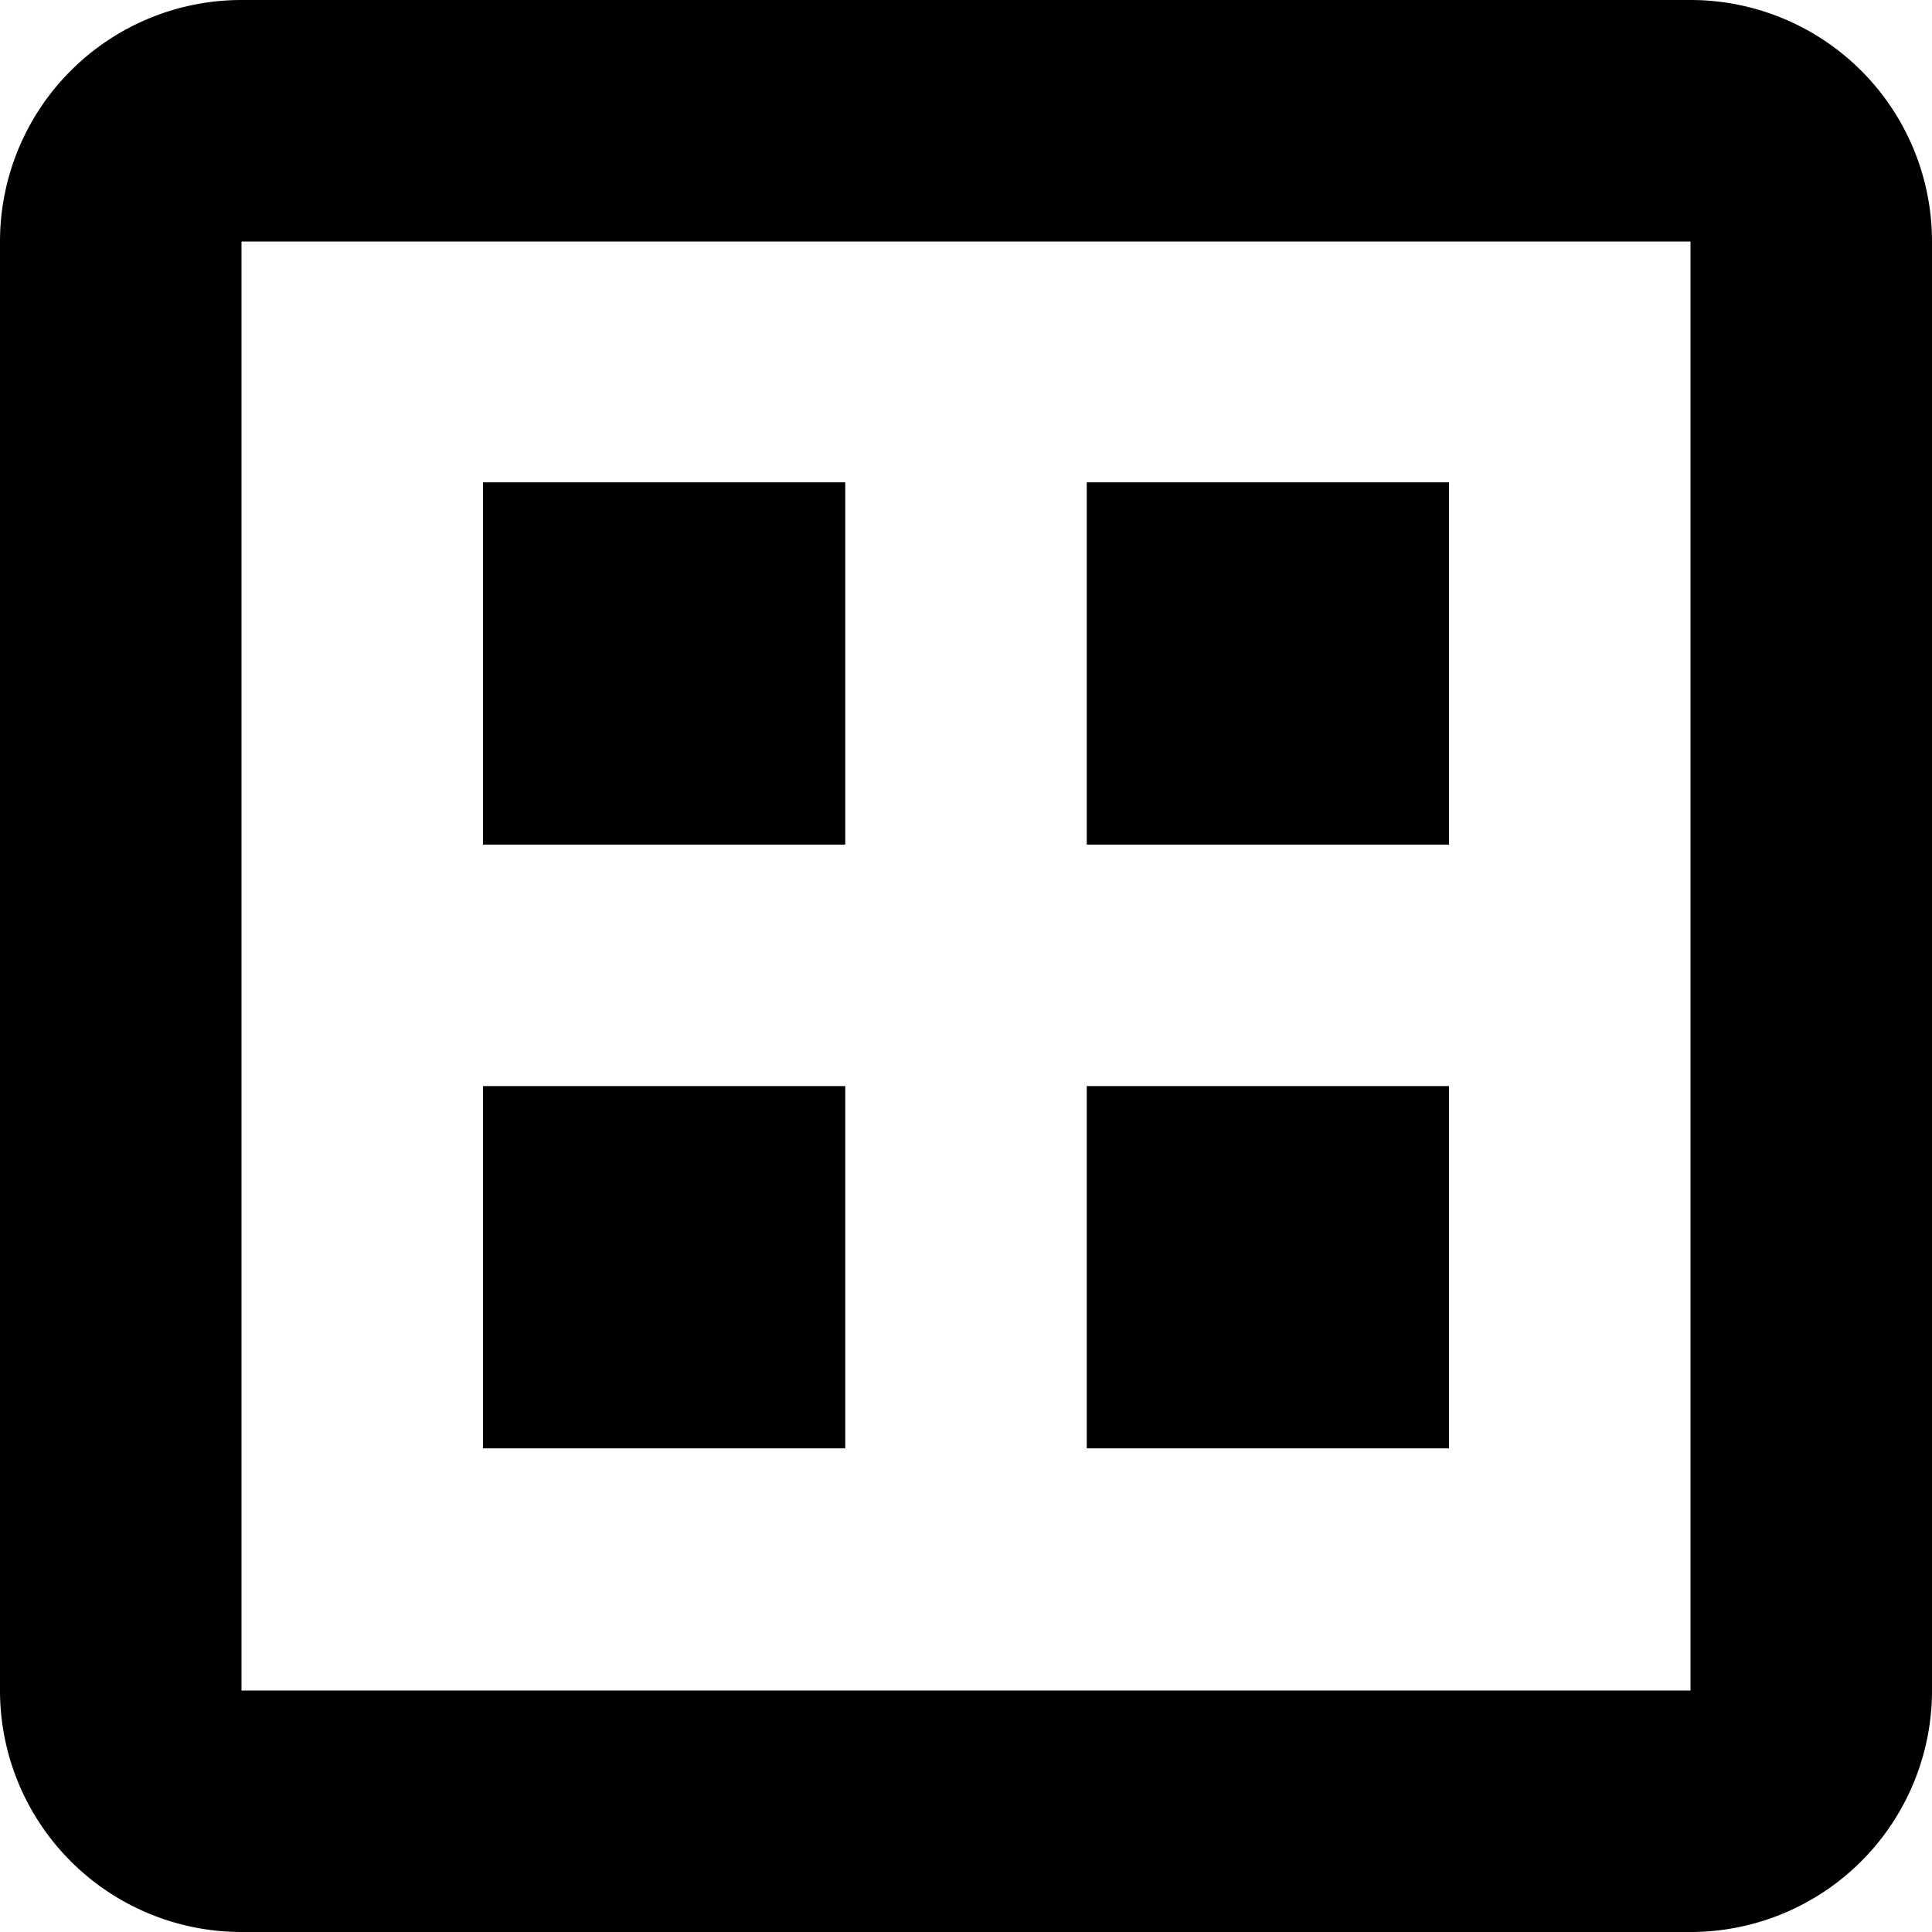
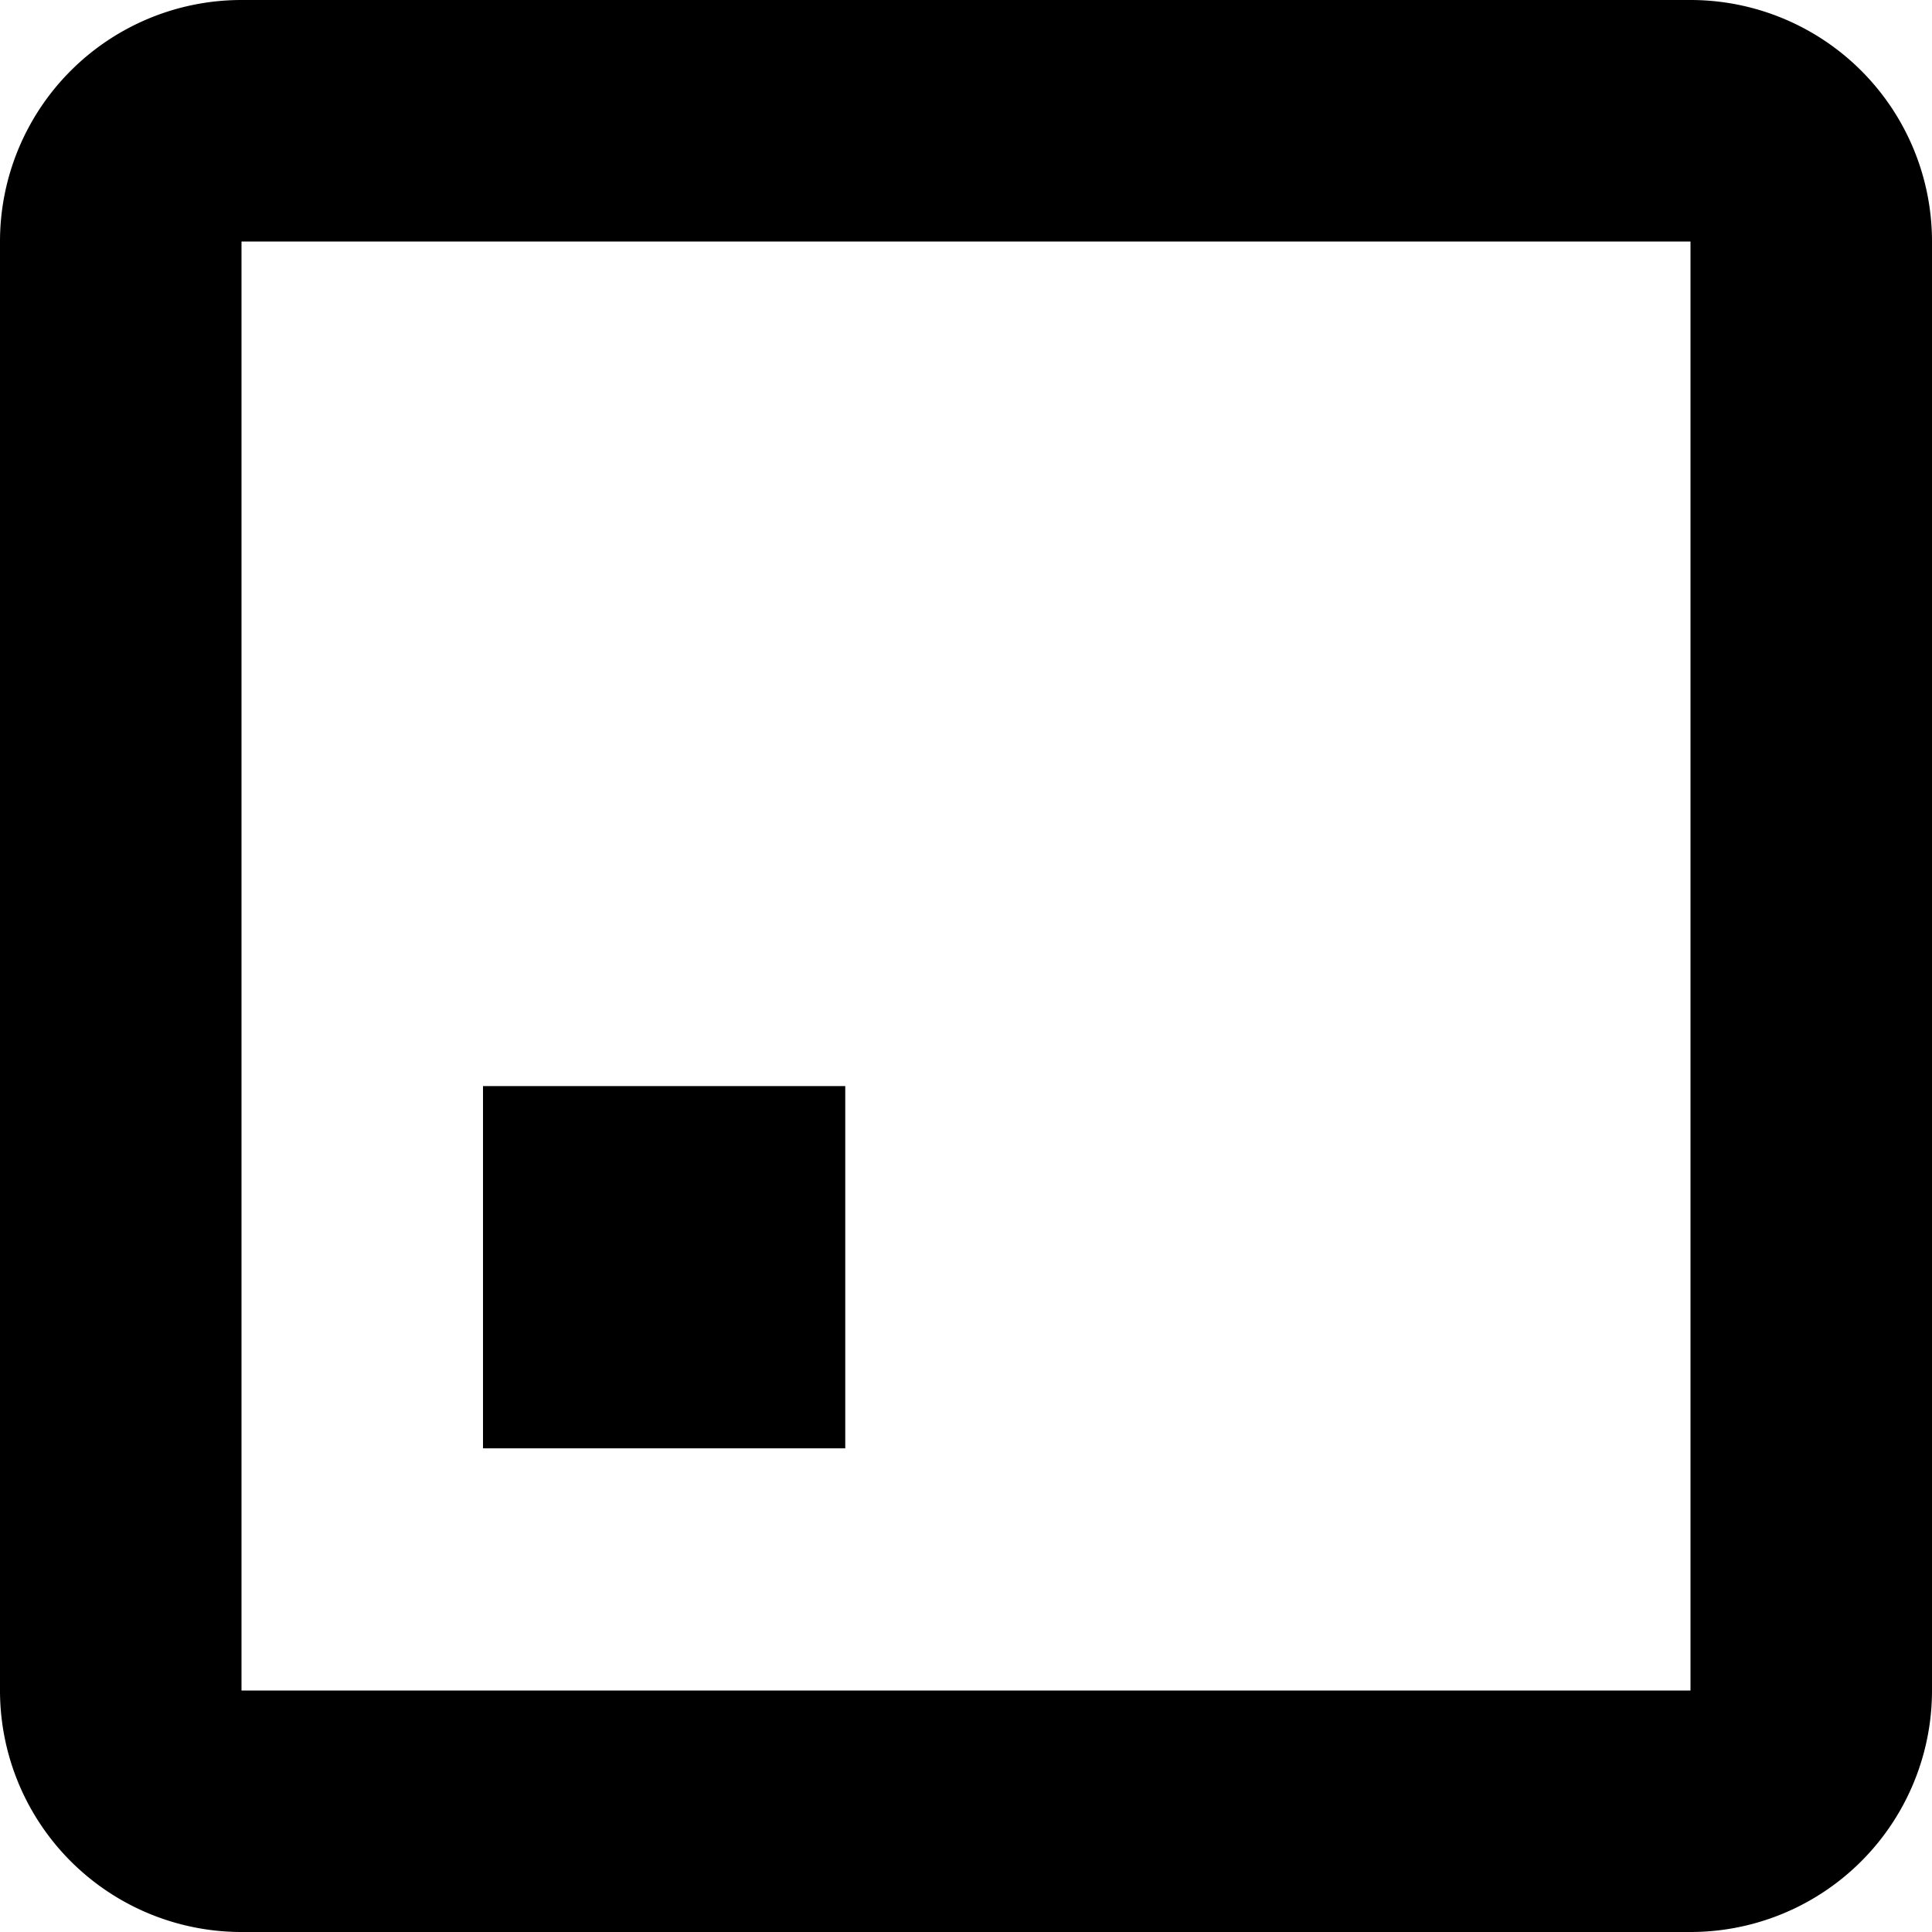
<svg xmlns="http://www.w3.org/2000/svg" fill="#000000" width="800px" height="800px" viewBox="0 0 32 32">
  <g id="Group_39" data-name="Group 39" transform="translate(-454 -249.561)">
    <path id="Path_345" data-name="Path 345" d="M482,249.561H458a4,4,0,0,0-4,4v24a4,4,0,0,0,4,4h24a4,4,0,0,0,4-4v-24A4,4,0,0,0,482,249.561Zm0,28H458v-24h24Z" />
-     <rect id="Rectangle_28" data-name="Rectangle 28" width="6" height="6" transform="translate(462 257.55)" />
-     <rect id="Rectangle_29" data-name="Rectangle 29" width="6" height="6" transform="translate(472 257.55)" />
    <rect id="Rectangle_30" data-name="Rectangle 30" width="6" height="6" transform="translate(462 267.55)" />
-     <rect id="Rectangle_31" data-name="Rectangle 31" width="6" height="6" transform="translate(472 267.55)" />
  </g>
</svg>